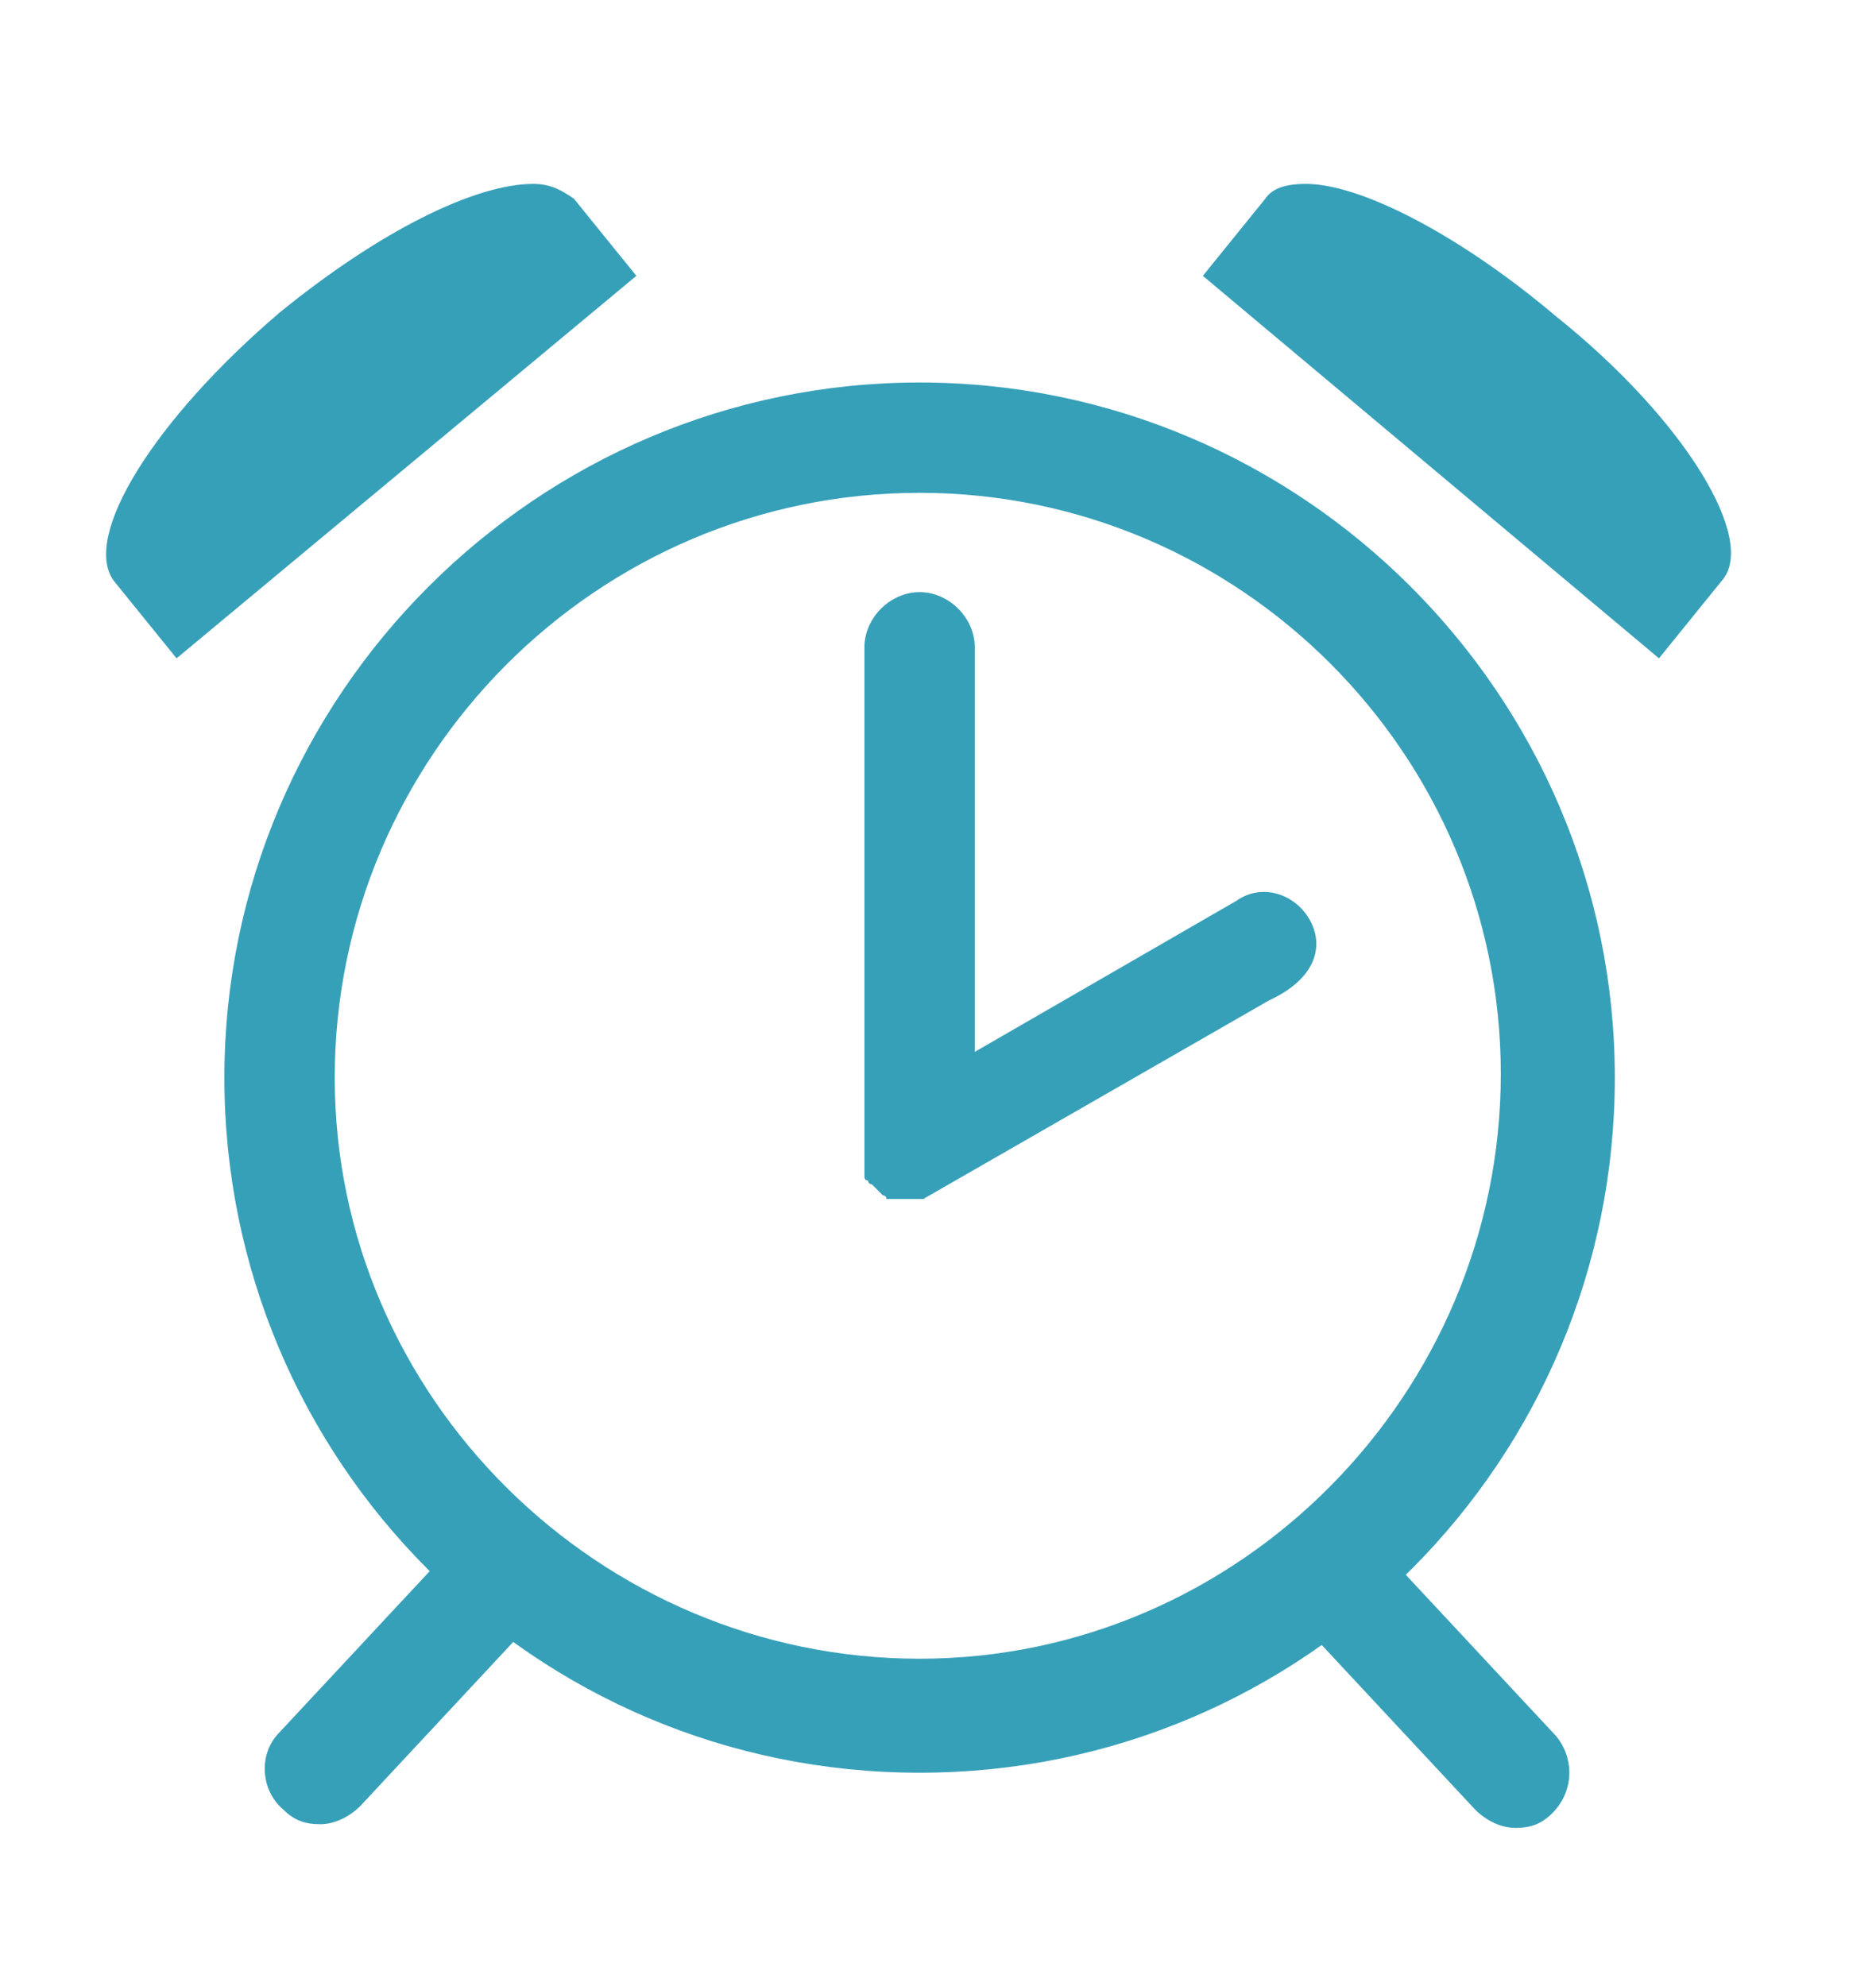
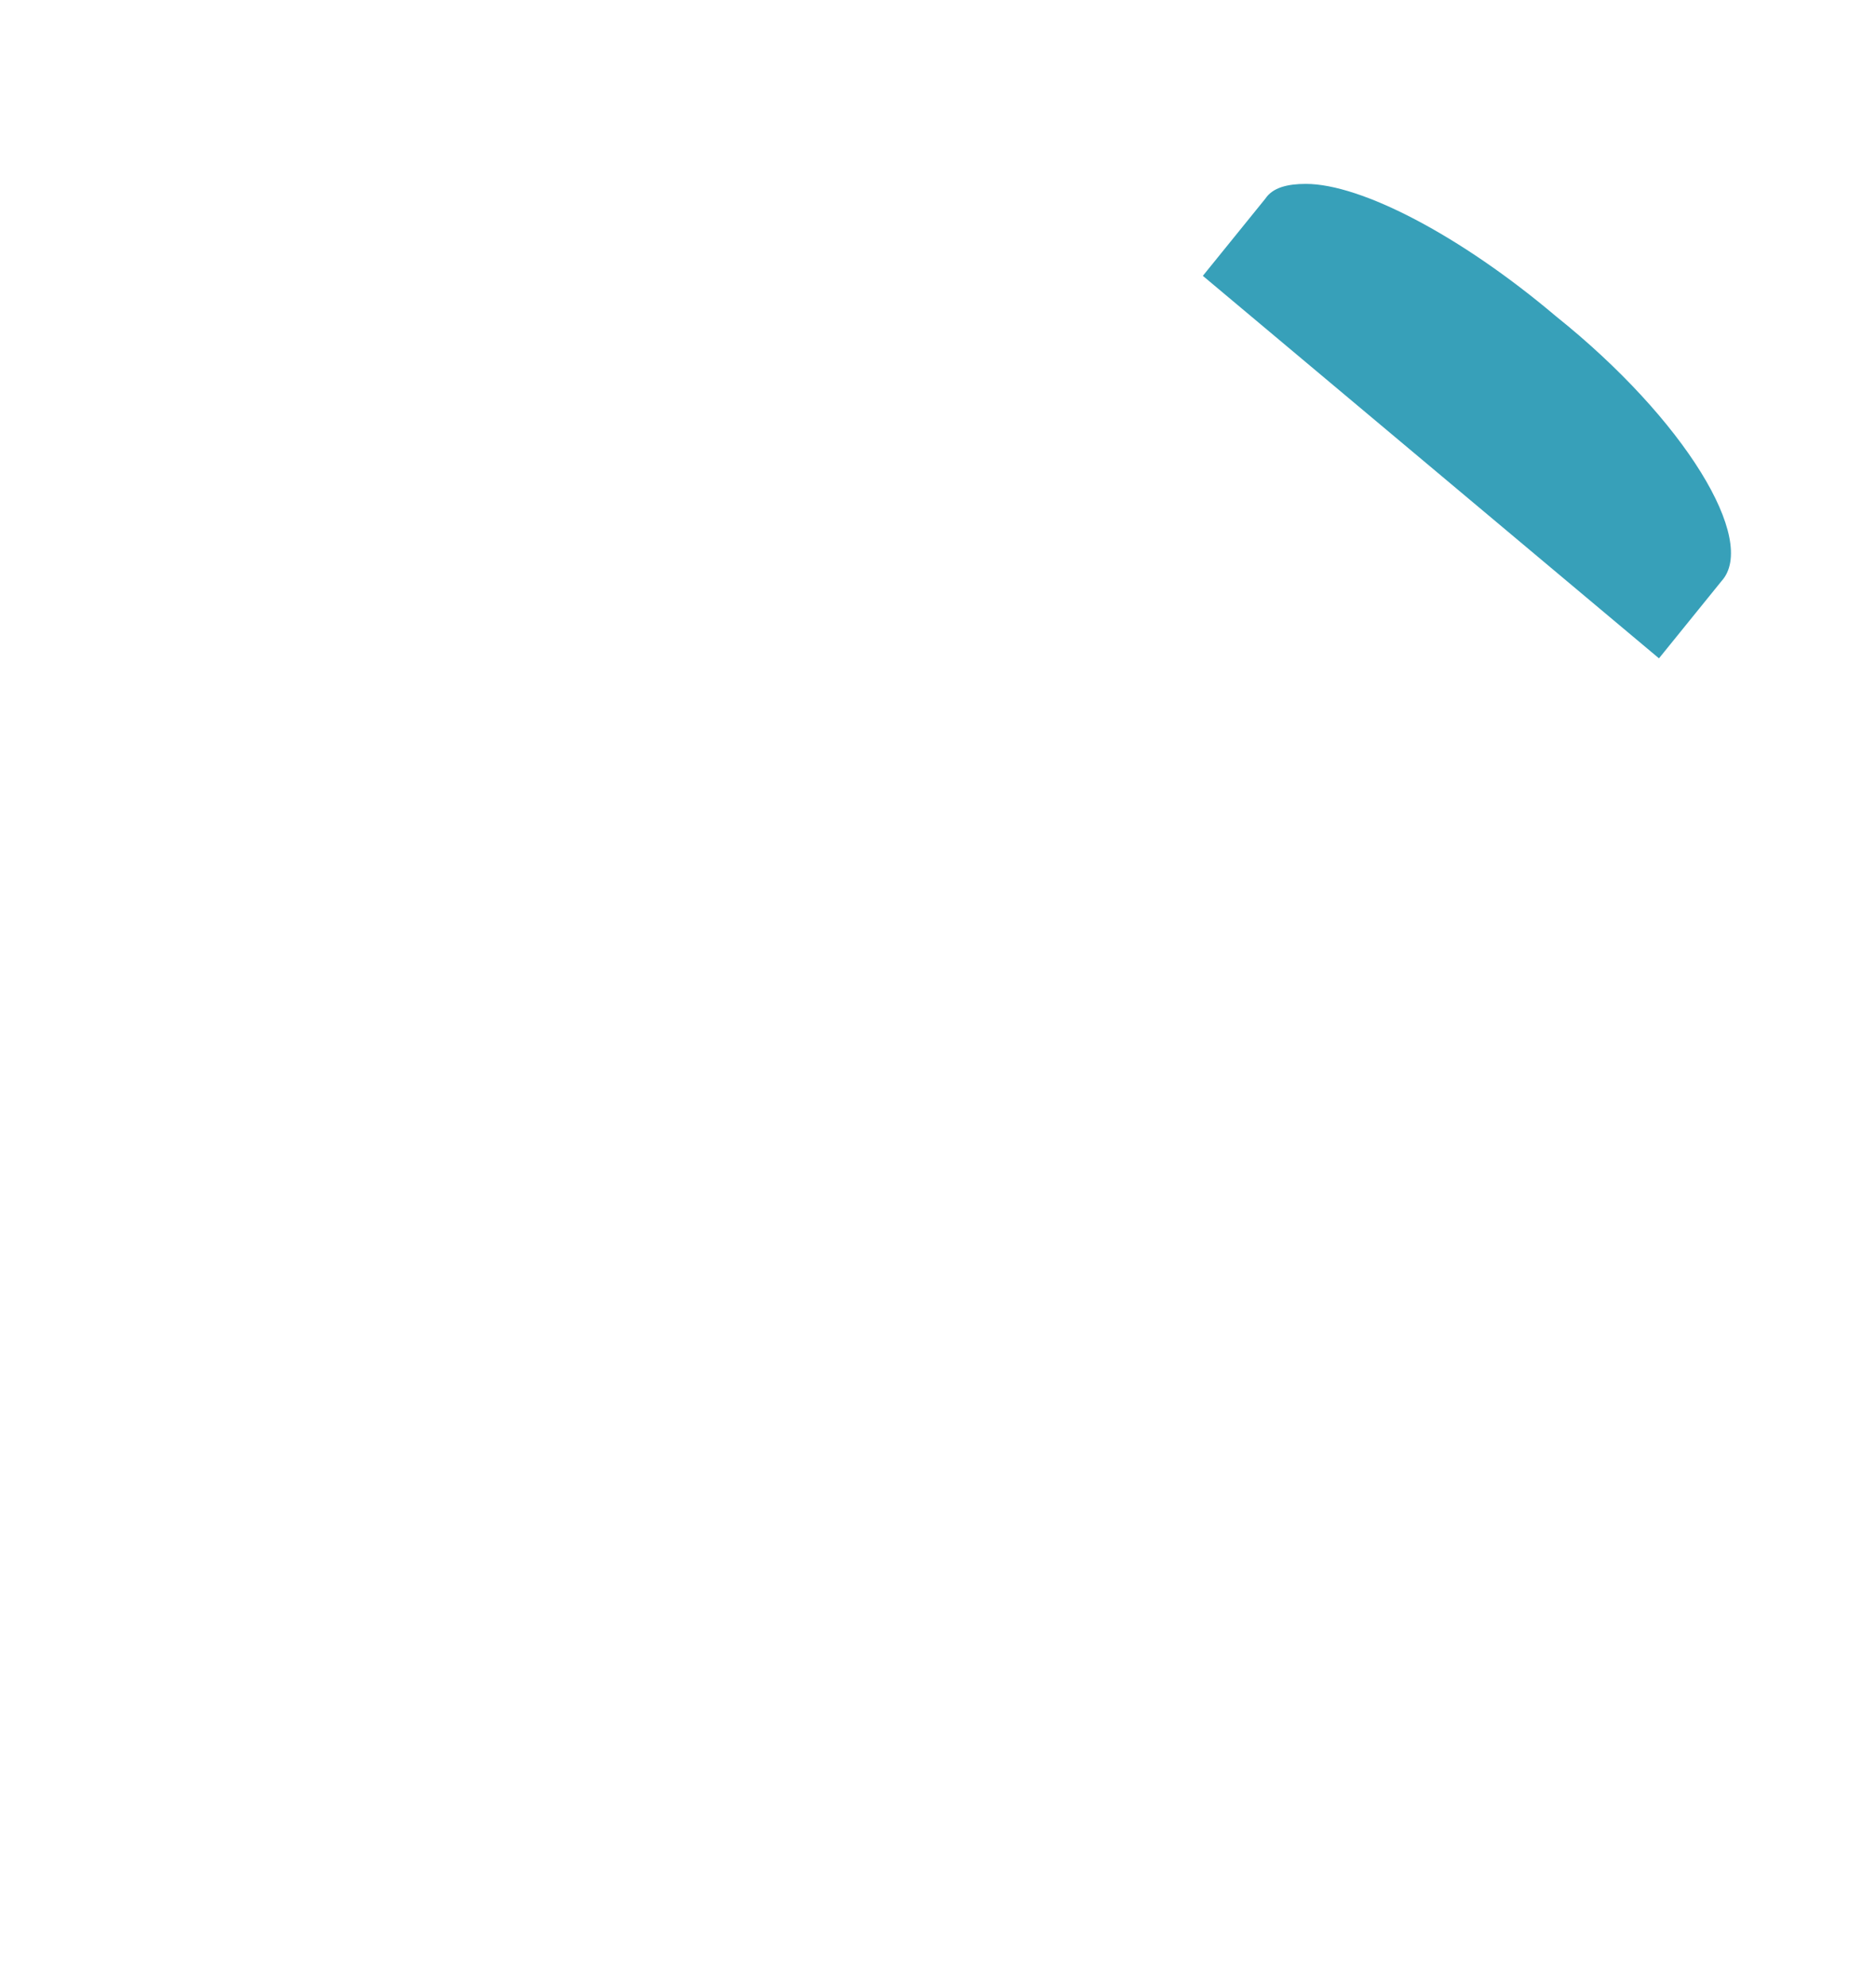
<svg xmlns="http://www.w3.org/2000/svg" version="1.1" id="Layer_1" x="0px" y="0px" viewBox="0 0 51 54" style="enable-background:new 0 0 51 54;" xml:space="preserve">
  <style type="text/css">
	.st0{fill:#37A0B9;}
</style>
  <g>
    <g>
-       <path class="st0" d="M25,13.4c8.7,0,15.8,7.1,15.8,15.8S33.7,45.1,25,45.1S9.1,38,9.1,29.3S16.2,13.4,25,13.4 M25,10.4    c-10.4,0-18.9,8.5-18.9,18.9S14.5,48.2,25,48.2s18.9-8.5,18.9-18.9S35.4,10.4,25,10.4L25,10.4z" />
-     </g>
+       </g>
    <g>
-       <path class="st0" d="M42.3,47.2l-4.1-4.4c-0.6-0.6-1.5-0.7-2.1-0.1c-0.6,0.6-0.7,1.5-0.1,2.1l4.1,4.4c0.3,0.3,0.7,0.5,1.1,0.5    c0.4,0,0.7-0.1,1-0.4C42.8,48.7,42.8,47.8,42.3,47.2z" />
-       <path class="st0" d="M11.7,42.7l-4.1,4.4c-0.6,0.6-0.5,1.6,0.1,2.1c0.3,0.3,0.6,0.4,1,0.4c0.4,0,0.8-0.2,1.1-0.5l4.1-4.4    c0.6-0.6,0.5-1.6-0.1-2.1C13.2,42.1,12.3,42.1,11.7,42.7z" />
-       <path class="st0" d="M35.6,25c-0.4-0.7-1.3-1-2-0.5l-7.1,4.1V17.6c0-0.8-0.7-1.5-1.5-1.5c-0.8,0-1.5,0.7-1.5,1.5v13.5c0,0,0,0,0,0    c0,0,0,0.1,0,0.1c0,0,0,0,0,0.1c0,0,0,0.1,0,0.1c0,0,0,0,0,0.1c0,0,0,0,0,0.1c0,0,0,0,0,0.1c0,0,0,0,0,0.1c0,0,0,0.1,0,0.1    c0,0,0,0,0,0c0,0,0,0.1,0,0.1c0,0,0,0,0,0c0,0,0,0.1,0.1,0.1c0,0,0,0,0,0c0,0,0,0.1,0.1,0.1c0,0,0,0,0,0c0.1,0.1,0.1,0.1,0.2,0.2    c0,0,0,0,0,0c0,0,0.1,0.1,0.1,0.1c0,0,0,0,0,0c0,0,0.1,0,0.1,0.1c0,0,0,0,0,0c0,0,0.1,0,0.1,0c0,0,0,0,0,0c0,0,0.1,0,0.1,0    c0,0,0,0,0,0c0,0,0.1,0,0.1,0c0,0,0,0,0,0c0,0,0.1,0,0.1,0c0,0,0,0,0,0c0,0,0.1,0,0.1,0c0,0,0.1,0,0.1,0c0,0,0,0,0,0    c0,0,0.1,0,0.1,0c0,0,0,0,0,0c0,0,0.1,0,0.1,0c0,0,0,0,0,0c0,0,0.1,0,0.1,0c0,0,0,0,0,0c0,0,0.1,0,0.1,0c0,0,0,0,0,0c0,0,0,0,0,0    l9.4-5.4C35.8,26.6,36,25.7,35.6,25z" />
-     </g>
+       </g>
    <g>
      <path class="st0" d="M42.3,8.6C39.7,6.4,37,5,35.5,5c-0.5,0-0.9,0.1-1.1,0.4l-1.7,2.1l12.4,10.4l1.7-2.1    C47.8,14.7,45.8,11.4,42.3,8.6z" />
-       <path class="st0" d="M14.5,5c-1.6,0-4.2,1.3-6.9,3.5c-3.4,2.9-5.4,6.1-4.5,7.3l1.7,2.1L17.3,7.5l-1.7-2.1C15.3,5.2,15,5,14.5,5z" />
    </g>
  </g>
</svg>